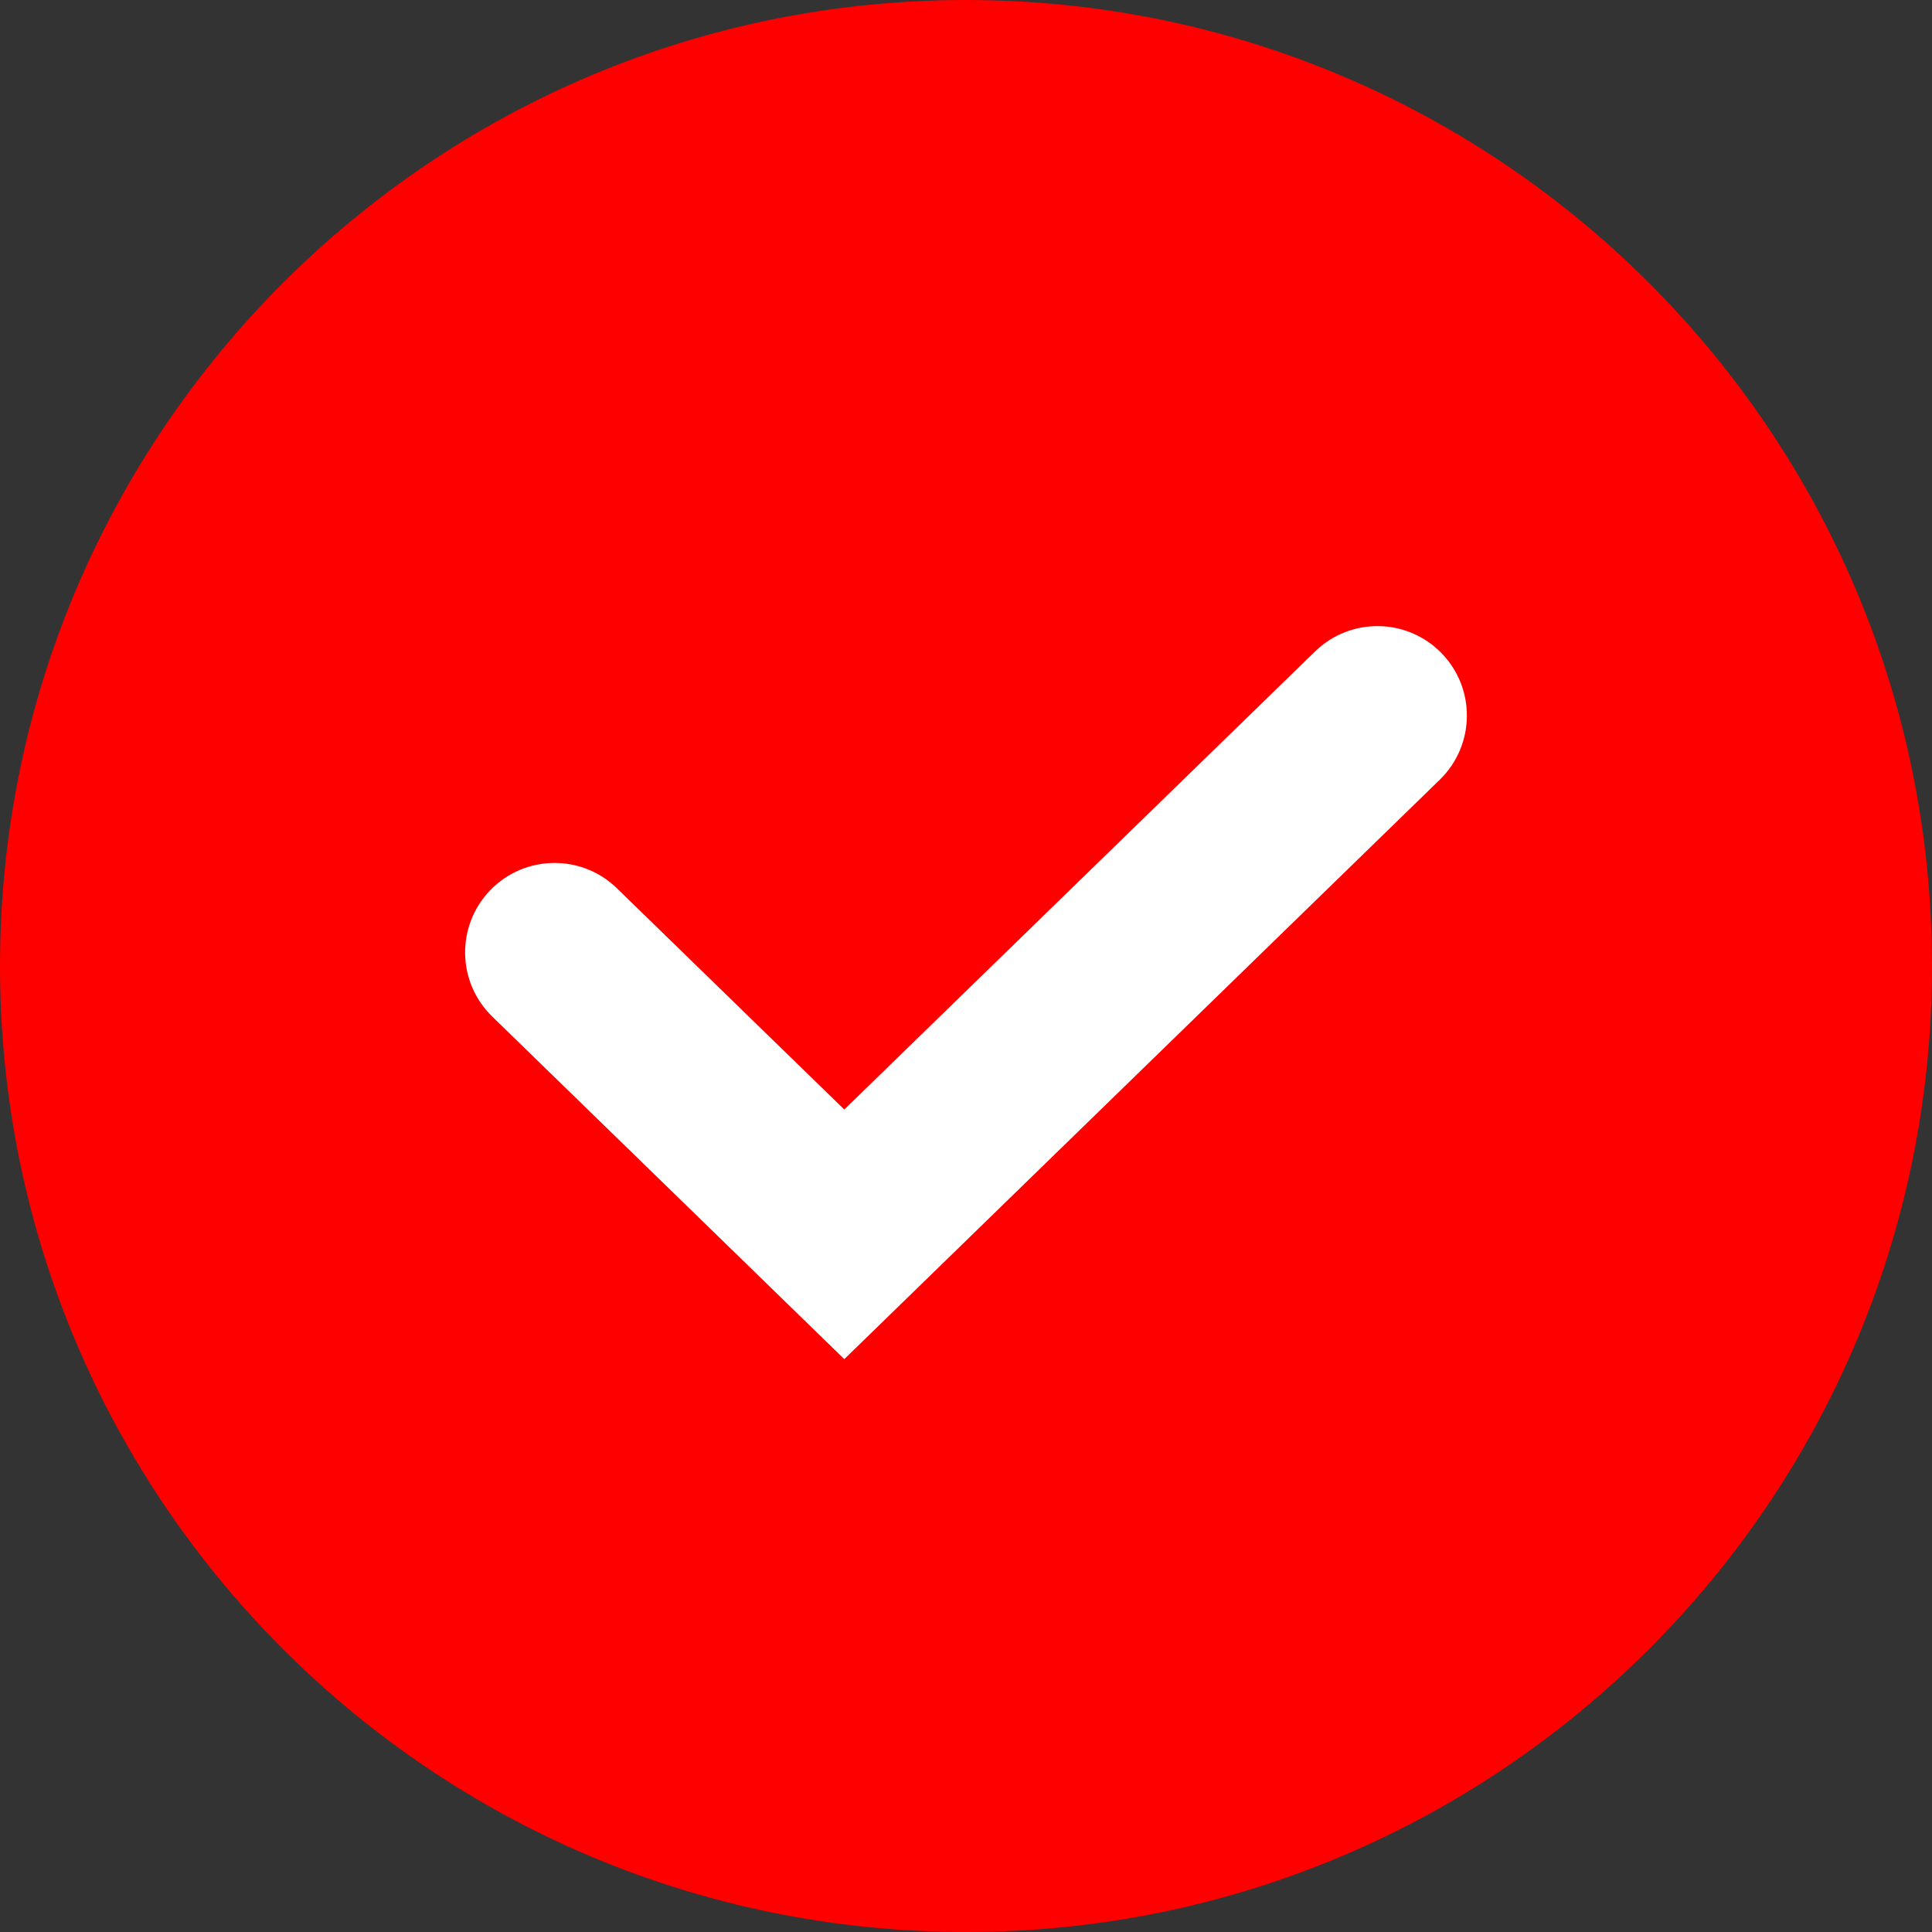
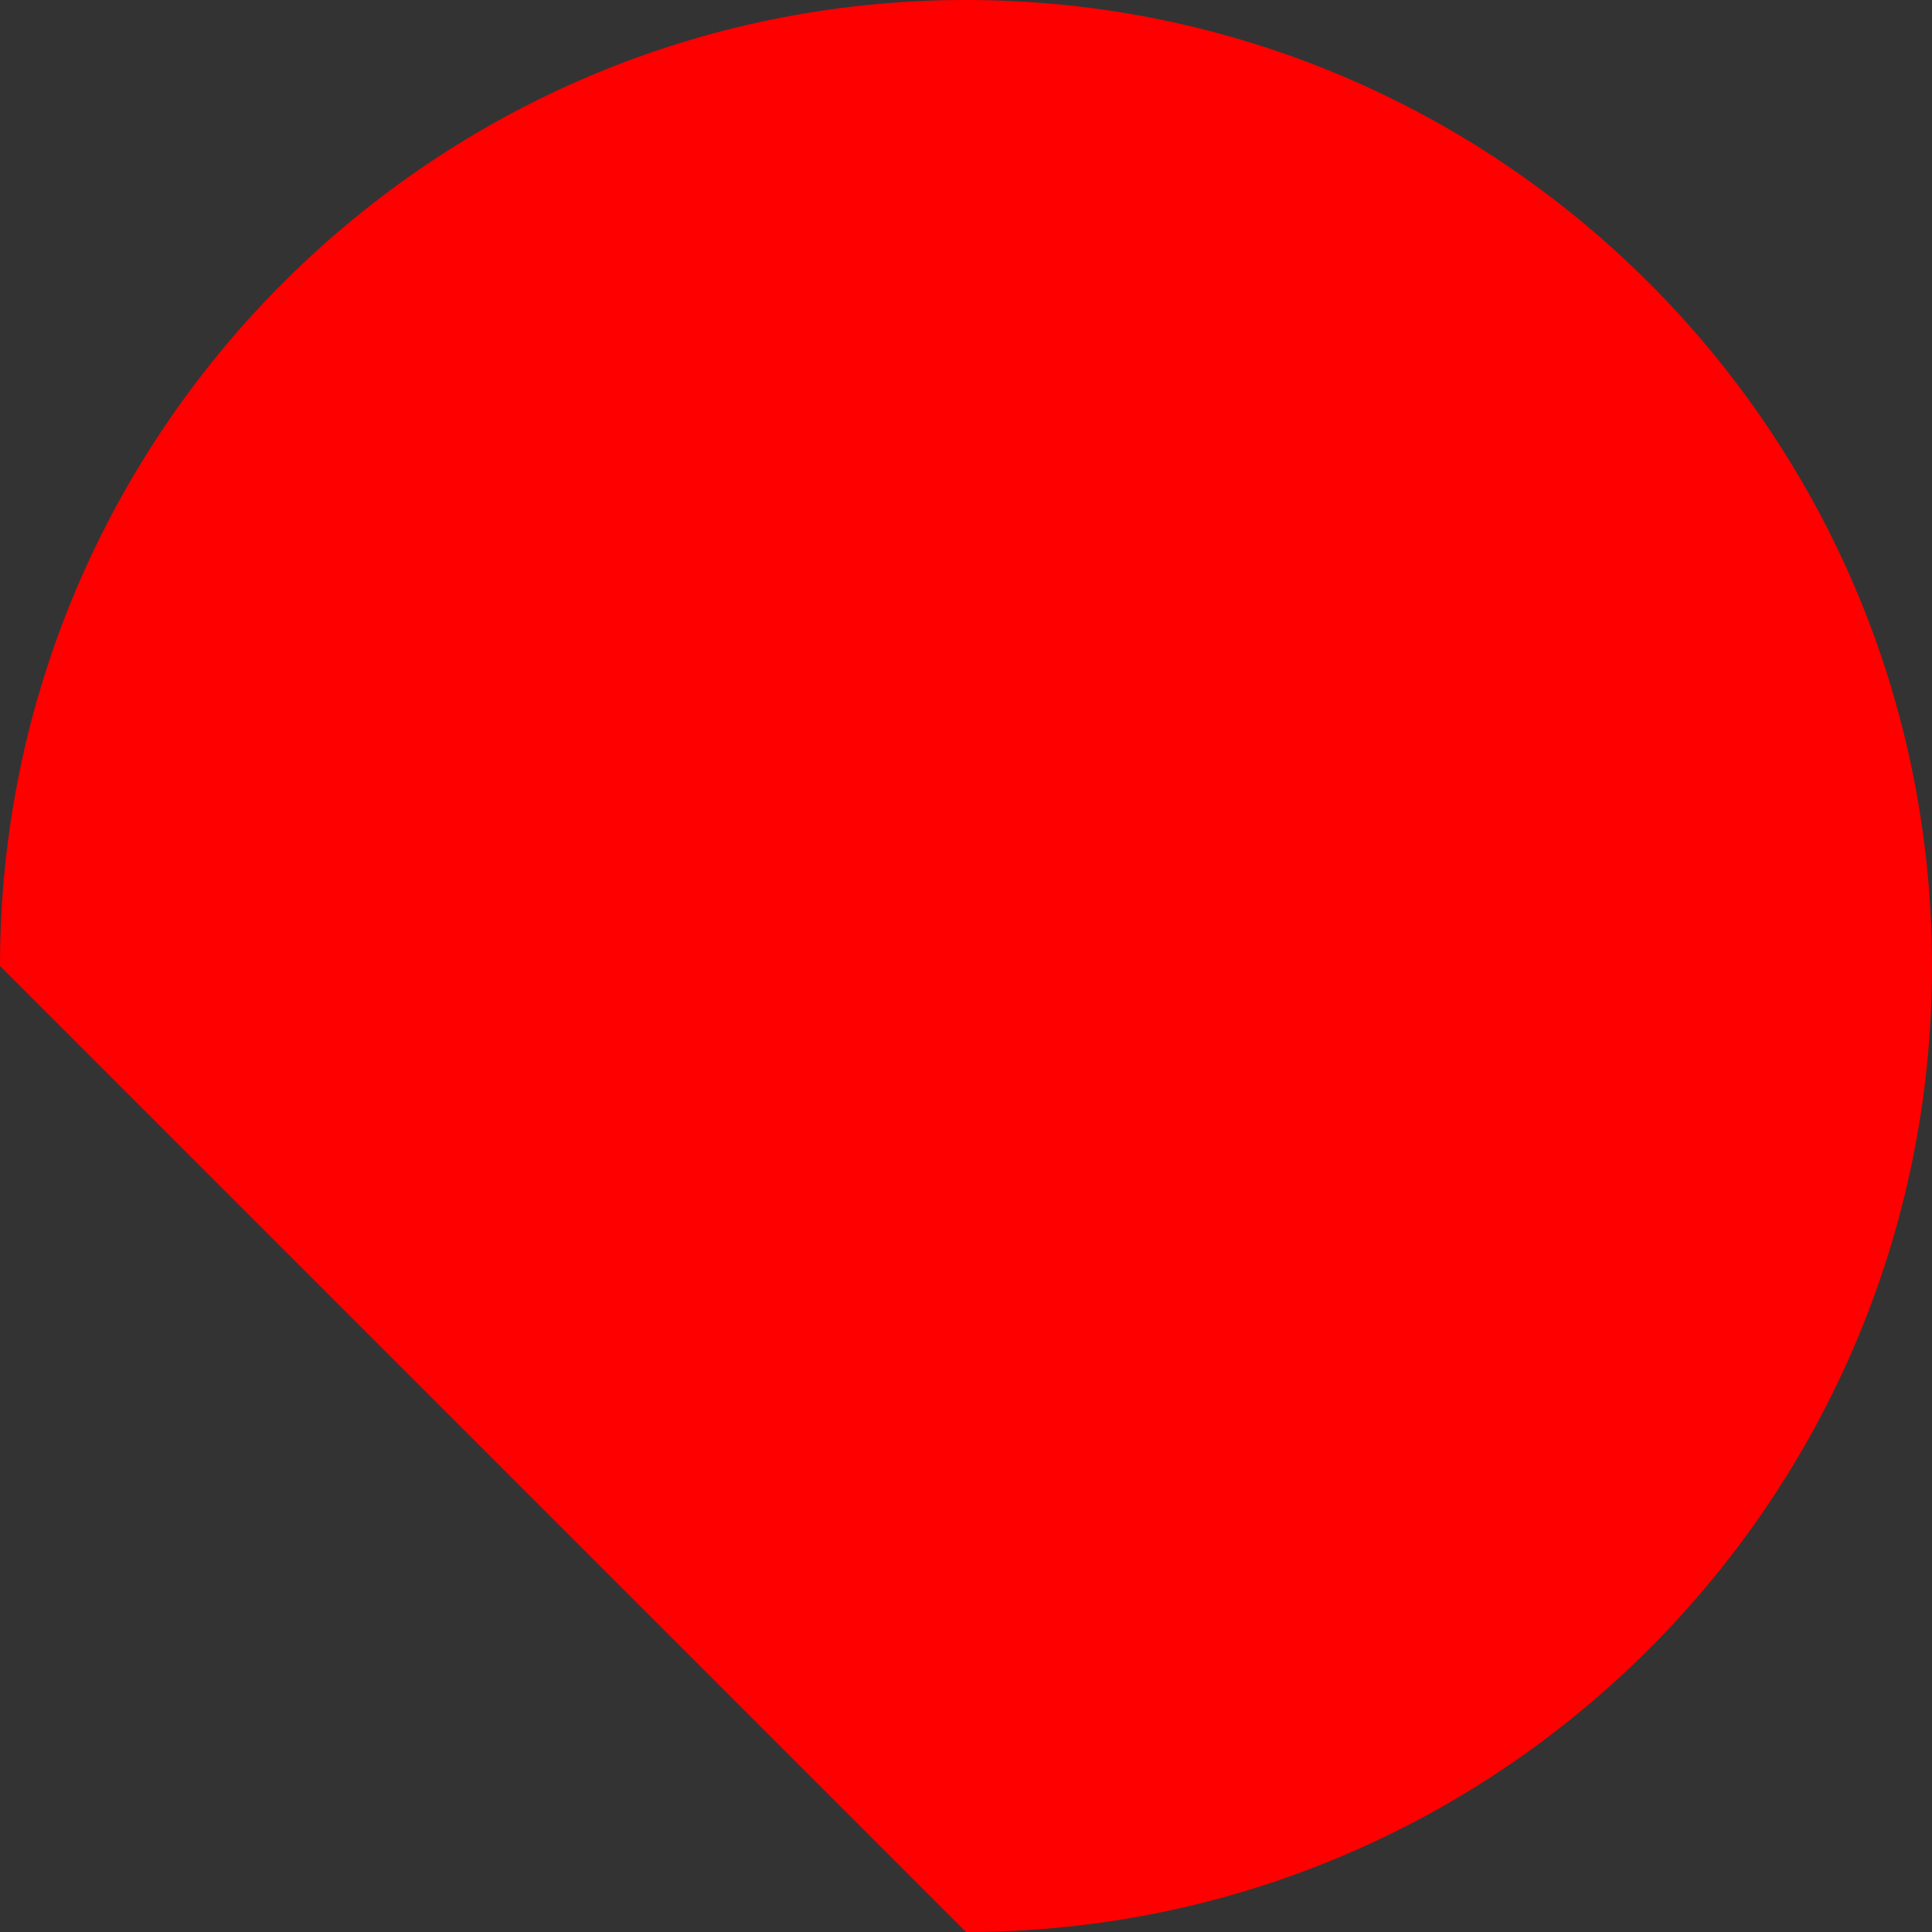
<svg xmlns="http://www.w3.org/2000/svg" width="108" height="108" viewBox="0 0 108 108" fill="none">
  <rect x="0" y="0" width="108" height="108" fill="#333333" stroke="none" />
-   <path d="M0 54C0 24.177 24.177 0 54 0C83.823 0 108 24.177 108 54C108 83.823 83.823 108 54 108C24.177 108 0 83.823 0 54Z" fill="#FF0000" />
-   <path fill-rule="evenodd" clip-rule="evenodd" d="M80.584 36.513C82.509 38.492 82.466 41.658 80.487 43.584L47.197 75.977L27.513 56.823C25.534 54.897 25.491 51.731 27.416 49.752C29.342 47.773 32.508 47.73 34.487 49.656L47.197 62.023L73.513 36.416C75.492 34.491 78.658 34.534 80.584 36.513Z" fill="white" />
+   <path d="M0 54C0 24.177 24.177 0 54 0C83.823 0 108 24.177 108 54C108 83.823 83.823 108 54 108Z" fill="#FF0000" />
</svg>